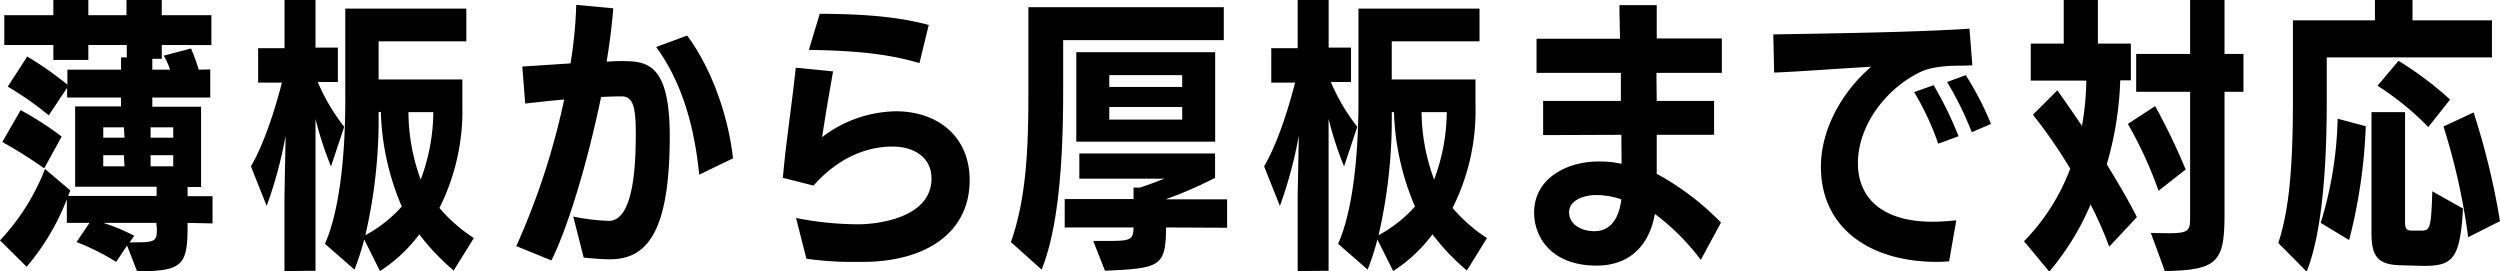
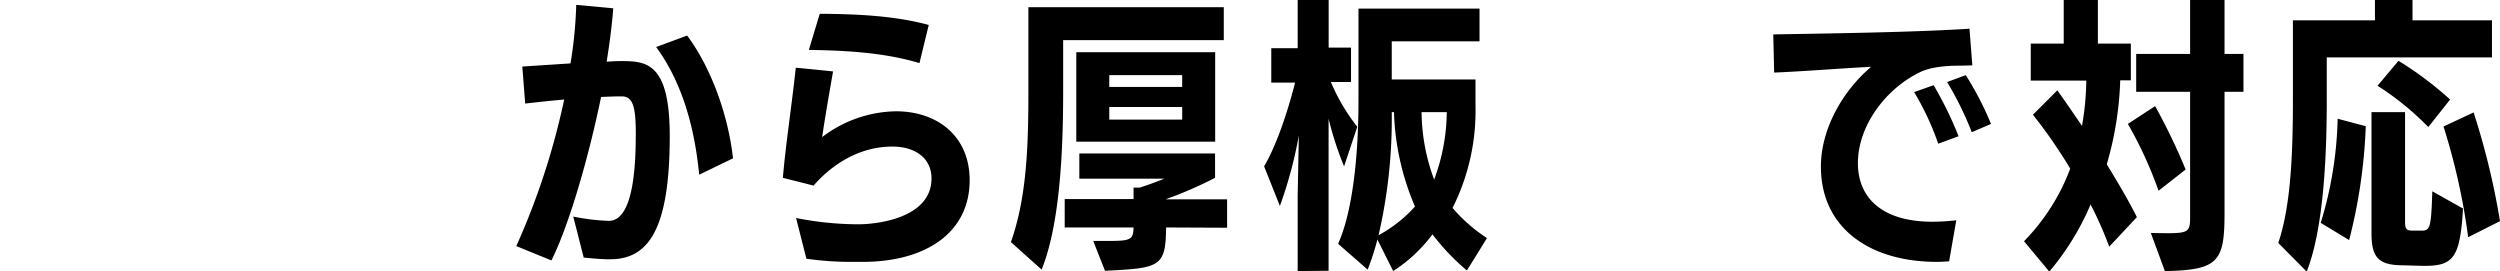
<svg xmlns="http://www.w3.org/2000/svg" viewBox="0 0 435.8 47.3">
  <g id="レイヤー_2" data-name="レイヤー 2">
    <g id="achivements">
-       <path d="M32.7,38.85v.7c0,6.85-1.05,7.7-8.8,7.75l-1.75-4.5-1.9,2.85a40.38,40.38,0,0,0-6.9-3.45l2.25-3.35H11.65v-4.1a41.14,41.14,0,0,1-7,11.75L0,41.9A38.52,38.52,0,0,0,7.85,29.45l4.4,3.75c-.1.3-.25.6-.35.95H27.3v-1.6H13.1v-14h8V17H11.7v-1.7L8.5,20.1a56.38,56.38,0,0,0-7.15-5l3.4-5.25a61.24,61.24,0,0,1,7,4.9v-2.6h9.35V10h1V7.85H15.4v2.6H9.3V7.85H.75V2.65H9.3V0h6.1V2.65h6.65V0H28.2V2.65h8.65v5.2H28.2v2.4H26.55v1.9h3.1a14.23,14.23,0,0,0-1.1-2.45L33.3,8.45a36.72,36.72,0,0,1,1.35,3.7l2-.05V17H26.55v1.6h8.5v14H32.7v1.6l4.35,0v4.75Zm-25-9.5A77.47,77.47,0,0,0,.4,24.75L3.6,19.2a56.53,56.53,0,0,1,7.15,4.6Zm13.9-7.15H18V24h3.7Zm0,4.85H18V29h3.7Zm5.65,11.8H18a32.64,32.64,0,0,1,5.4,2.25l-.8,1.15.35,0c4.05,0,4.4-.1,4.4-2.3ZM30.2,22.2H26.25V24H30.2Zm0,4.85H26.25V29H30.2Z" />
-       <path d="M49.59,47.25V34.15l.2-10.5a74.83,74.83,0,0,1-3.3,12.25L43.74,29c2-3.4,3.95-8.9,5.4-14.6H45v-6h4.6V0H55V8.3h3.9v6h-3.5a33.79,33.79,0,0,0,4.6,7.8l-2.3,6.9a57.83,57.83,0,0,1-2.7-8.3v26.5Zm29.5-.1a39,39,0,0,1-6-6.3,26.27,26.27,0,0,1-6.85,6.4l-2.75-5.5A46.16,46.16,0,0,1,61.79,47l-5.15-4.5c2.45-5.45,3.55-14.9,3.55-25V1.5h21.1V7.2H66v6.65h14.6V18.5a37.72,37.72,0,0,1-4,17.75,27.71,27.71,0,0,0,6,5.25ZM66,19.55A89.88,89.88,0,0,1,63.69,41a23.52,23.52,0,0,0,6.35-5,44.9,44.9,0,0,1-3.65-16.5Zm5.2,0A34.32,34.32,0,0,0,73.34,31.3a34.14,34.14,0,0,0,2.2-11.75Z" />
      <path d="M99.93,37.75a36.6,36.6,0,0,0,6.2.75c4.35,0,4.7-9.85,4.7-15.2,0-4.55-.45-6.5-2.45-6.5-1.45,0-2.2.05-3.6.1-2.2,10.7-5.6,22.35-8.65,28.5L90,42.9a126.37,126.37,0,0,0,8.35-25.55c-2.35.2-4.55.45-6.8.7l-.5-6.45,8.4-.55a75.14,75.14,0,0,0,1-10.2l6.45.6c-.2,2.75-.6,5.9-1.15,9.3.9-.05,1.65-.1,2.4-.1,4.4,0,8.6.1,8.6,13.05,0,16.85-4,21.5-10.45,21.5-1.45,0-3-.15-4.55-.3Zm21.95-7.3c-.85-8.8-3.2-16.4-7.5-22.25l5.4-2c4,5.35,7.1,13.45,8,21.4Z" />
      <path d="M149.22,45.65a55.84,55.84,0,0,1-8.65-.55L138.77,38a56.24,56.24,0,0,0,10.85,1.1c3.1,0,12.76-1,12.76-8,0-3.6-2.95-5.55-6.8-5.55-7.25,0-12.06,4.85-13.76,6.8L136.47,31c.5-5.9,1.6-13,2.25-19.2l6.5.65c-.7,4-1.45,8.3-1.9,11.45a21.71,21.71,0,0,1,12.85-4.5c7.31,0,12.86,4.4,12.86,12,0,9.25-7.75,14.15-18.31,14.25ZM160.28,11C154.12,9.15,147.42,8.8,141,8.7l1.9-6.3c6.3.05,12.91.3,19,1.95Z" />
      <path d="M176.22,42.2c2.75-7.75,3.05-16.7,3.05-26.15V1.25h34.06V7h-28v9c0,11.75-.75,23.5-3.75,31Zm27.05-2.55c-.05,6.9-1.1,7.1-10.65,7.55L190.57,42H193c4.05,0,4.55-.15,4.6-2.35h-12V34.7h12v-2h1.1c1.55-.5,3.15-1.1,4.25-1.55h-14.8V26.75h23.66V31a69.75,69.75,0,0,1-8.51,3.7v.05h10.61v4.95ZM187.62,24.7V9.1h24.21V24.7Zm18.46-11.6H193.37v2.05h12.71Zm0,5.55H193.37v2.2h12.71Z" />
      <path d="M226.21,47.25V34.15l.2-10.5a74.83,74.83,0,0,1-3.3,12.25L220.36,29c2-3.4,3.95-8.9,5.4-14.6h-4.15v-6h4.6V0h5.4V8.3h3.9v6H232a33.79,33.79,0,0,0,4.6,7.8l-2.3,6.9a57.83,57.83,0,0,1-2.7-8.3v26.5Zm29.5-.1a39,39,0,0,1-6-6.3,26.27,26.27,0,0,1-6.85,6.4l-2.75-5.5A46.16,46.16,0,0,1,238.41,47l-5.15-4.5c2.45-5.45,3.55-14.9,3.55-25V1.5h21.1V7.2h-15.3v6.65h14.6V18.5a37.72,37.72,0,0,1-4,17.75,27.71,27.71,0,0,0,6,5.25Zm-13.1-27.6A89.88,89.88,0,0,1,240.31,41a23.52,23.52,0,0,0,6.35-5A44.9,44.9,0,0,1,243,19.55Zm5.2,0A34.32,34.32,0,0,0,250,31.3a34.14,34.14,0,0,0,2.2-11.75Z" />
-       <path d="M296.48,45.3a39,39,0,0,0-8-8c-1,5.6-4.5,9-10.15,9-7.95,0-10.9-5-10.9-9.25,0-5.9,5.6-8.9,11.25-8.9a18.4,18.4,0,0,1,4,.4l-.05-5.05L269,23.55V17.6h13.55l0-4.9h-14.7V6.75l14.55,0c-.05-2.55-.1-4.65-.1-5.85h6.5V6.7h11.35v6h-11.4l.05,4.9h10V23.5h-10c0,2.25,0,4.7,0,6.8A46.59,46.59,0,0,1,300,38.8ZM278.18,34c-1.75,0-4.65.75-4.65,3s2.3,3.3,4.4,3.3c3.1,0,4.35-2.65,4.7-5.55A13.82,13.82,0,0,0,278.18,34Z" />
      <path d="M339.77,45.55c-.65.05-1.4.1-2.1.1-11.8,0-20.25-5.95-20.25-16.6,0-6.4,3.6-13,8.75-17.4-4.35.2-11.85.8-16.9,1L309.12,6c8.15-.15,24.6-.35,34.2-1l.5,6.4-2.15.05c-1.1,0-4.6,0-6.9,1.1-5.9,2.8-10.9,9.25-10.9,15.9,0,5.75,3.85,10.05,12.55,10.2a37.45,37.45,0,0,0,4.6-.25Zm-1.9-20.5a47.48,47.48,0,0,0-4.2-9l3.4-1.2a64.37,64.37,0,0,1,4.35,8.9Zm5.85-2a56.78,56.78,0,0,0-4.3-8.75l3.25-1.2a54.07,54.07,0,0,1,4.4,8.5Z" />
      <path d="M367.68,43a64,64,0,0,0-3.25-7.35,45.83,45.83,0,0,1-7.2,11.7l-4.4-5.3a36.29,36.29,0,0,0,8.05-12.65,87.06,87.06,0,0,0-6.5-9.4l4.25-4.25c1.4,1.95,2.85,4.05,4.3,6.2a47.64,47.64,0,0,0,.75-7.9H354V7.6h5.75V0h5.95V7.6h5.75V14h-1.85a58.34,58.34,0,0,1-2.35,14.65c2.1,3.4,3.95,6.6,5.25,9.2Zm8.6-9.75a70.84,70.84,0,0,0-5.35-11.65l4.75-3.1A105.27,105.27,0,0,1,381,29.55Zm-1.35,7.35c1.2.05,2.75.05,3.5.05,2.95-.05,3.35-.4,3.35-2.6V16h-9.4V9.4h9.4V0h6V9.4h3.3V16h-3.3v21.1c0,8.45-1,10-10.4,10.15Z" />
      <path d="M397.15,42.35c2-6,2.55-13.9,2.55-25V3.55H414L414,0h6.55V3.55h13.85V10H405.6v7.6c0,9.2-.5,22.2-3.5,29.75Zm7.4-3.5A66.58,66.58,0,0,0,407.5,20.7l4.9,1.3a92.33,92.33,0,0,1-2.9,19.85ZM419,46.25c-4.4,0-5.6-1.35-5.6-5.6V19.55h5.85v19c0,1.35.2,1.65,1.3,1.65h1.6c1.45,0,1.65-.45,1.85-6.85l5.35,3c-.5,8.75-1.75,10-6.85,10Zm4.3-24.1a48.91,48.91,0,0,0-8.85-7.2l3.65-4.35a59.55,59.55,0,0,1,9,6.75Zm6.95,19.2a112.27,112.27,0,0,0-4.3-19.3l5.25-2.45a129.72,129.72,0,0,1,4.6,18.95Z" />
    </g>
  </g>
</svg>